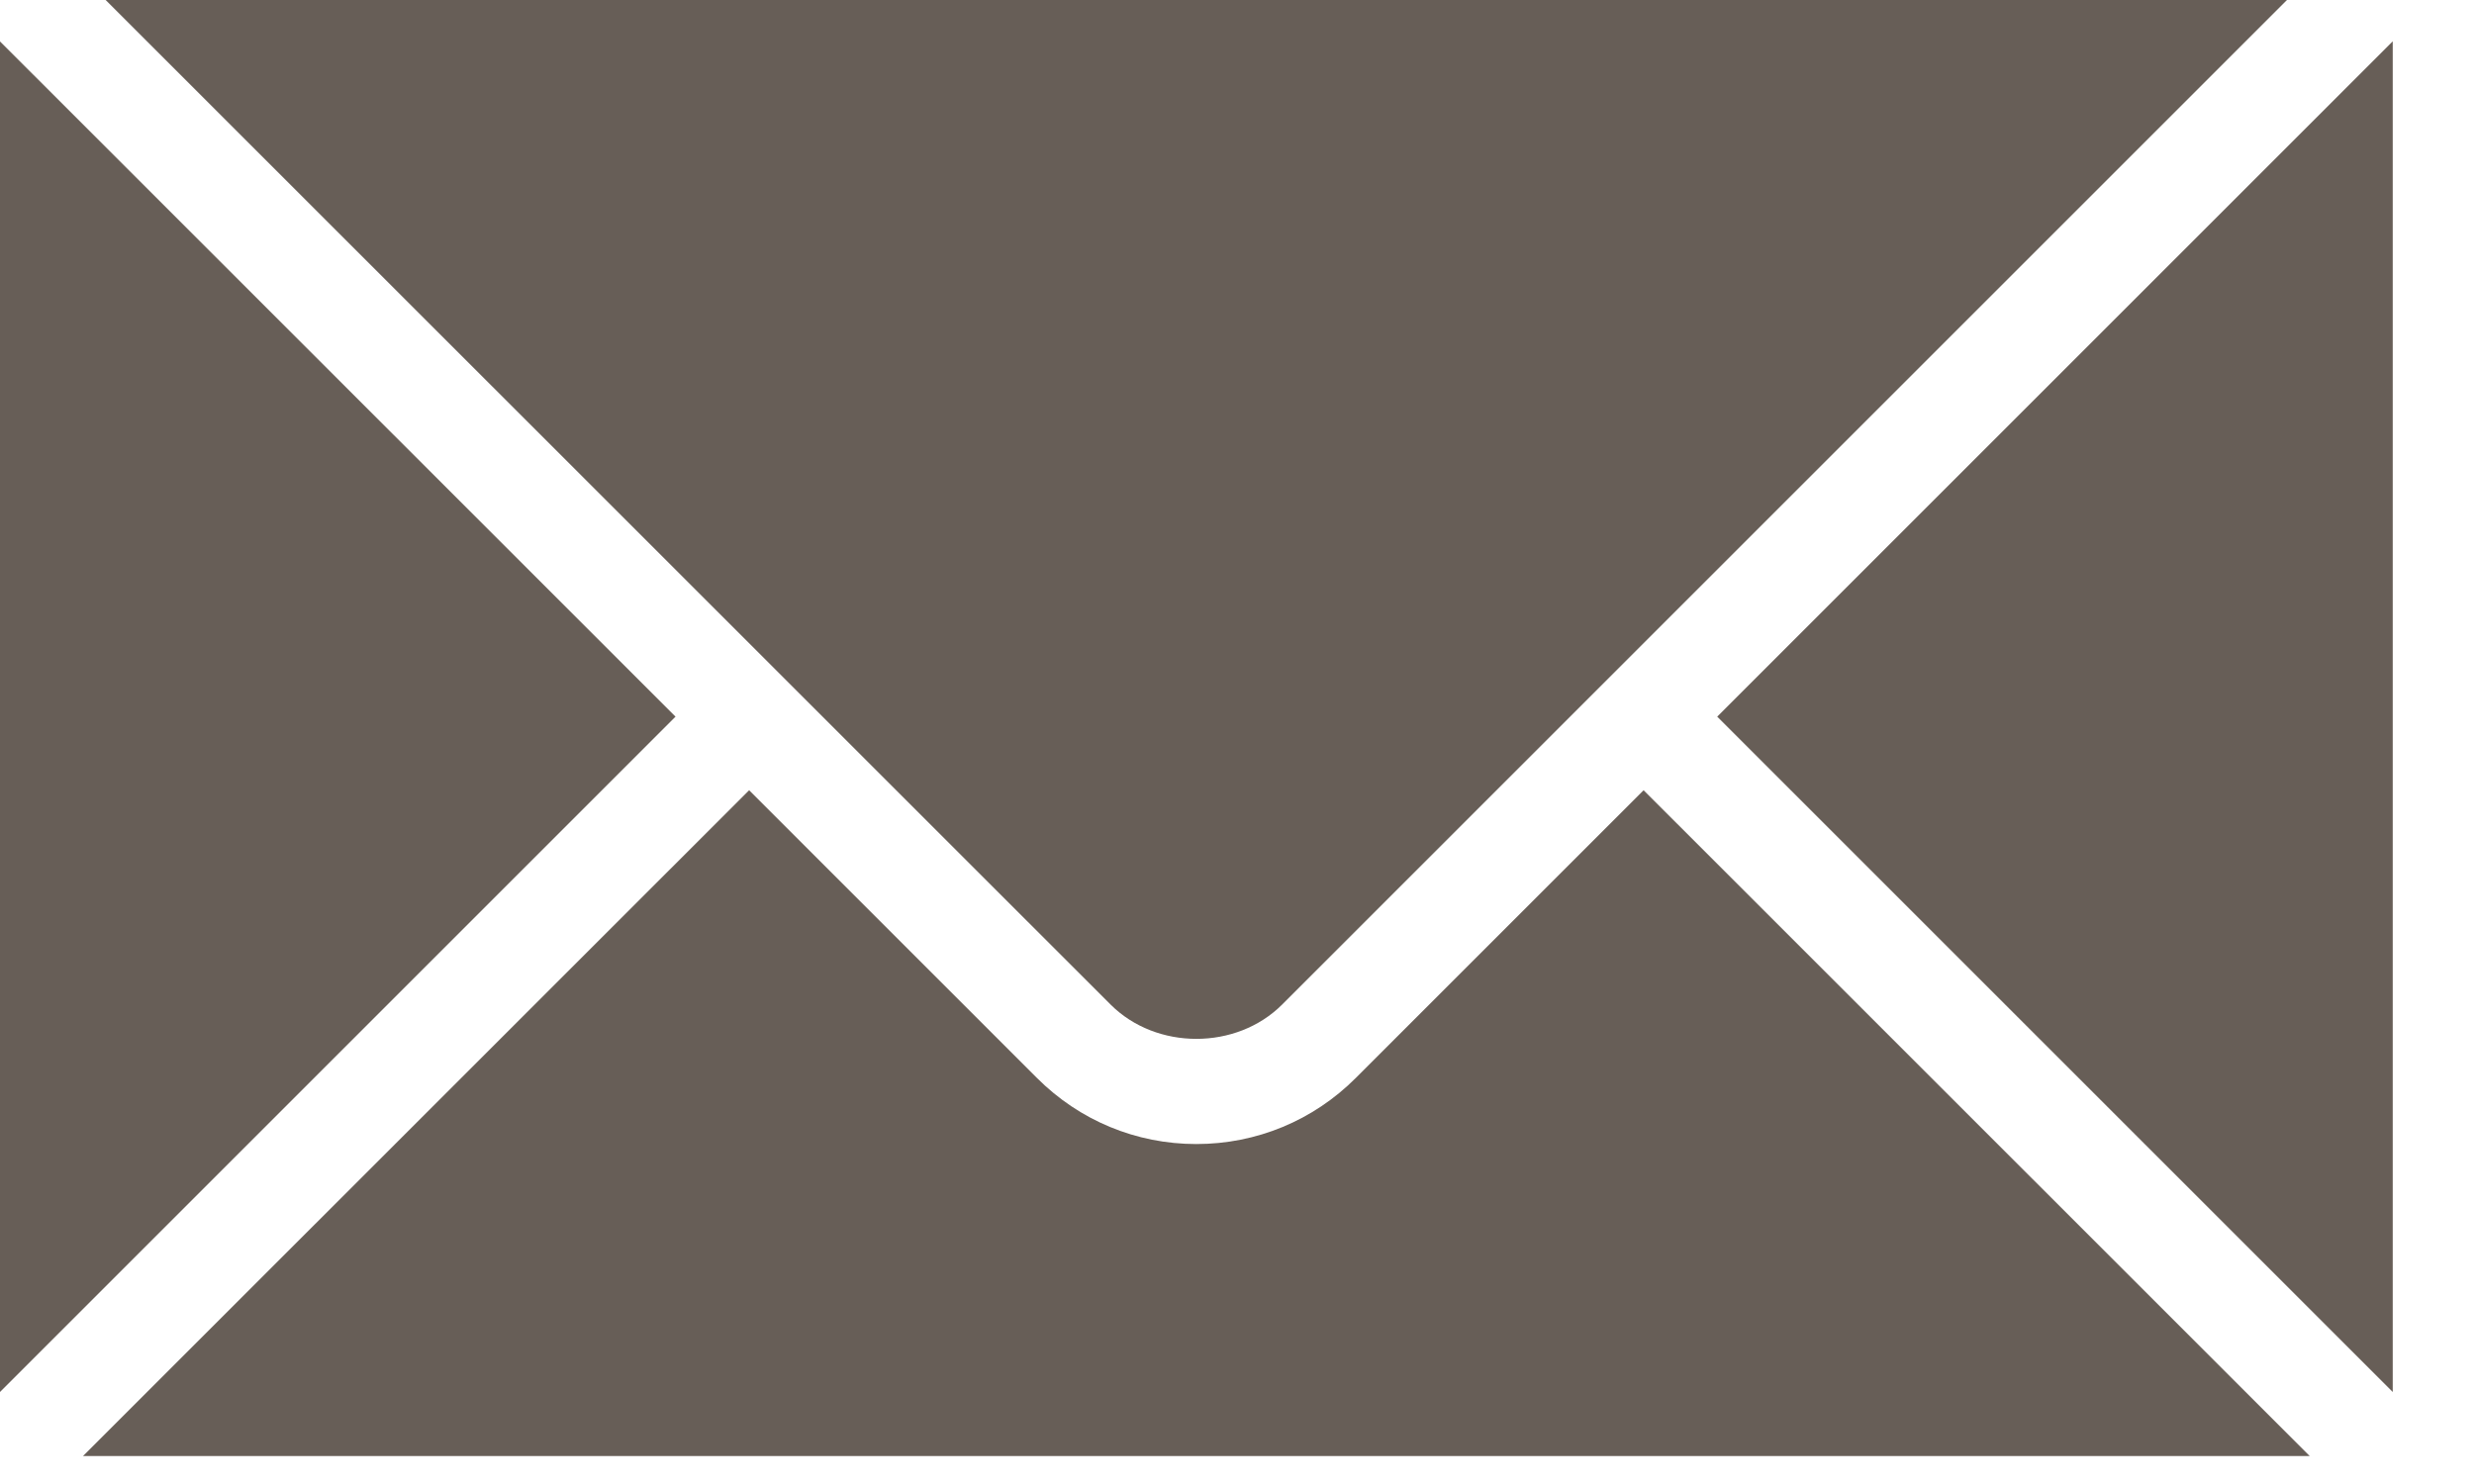
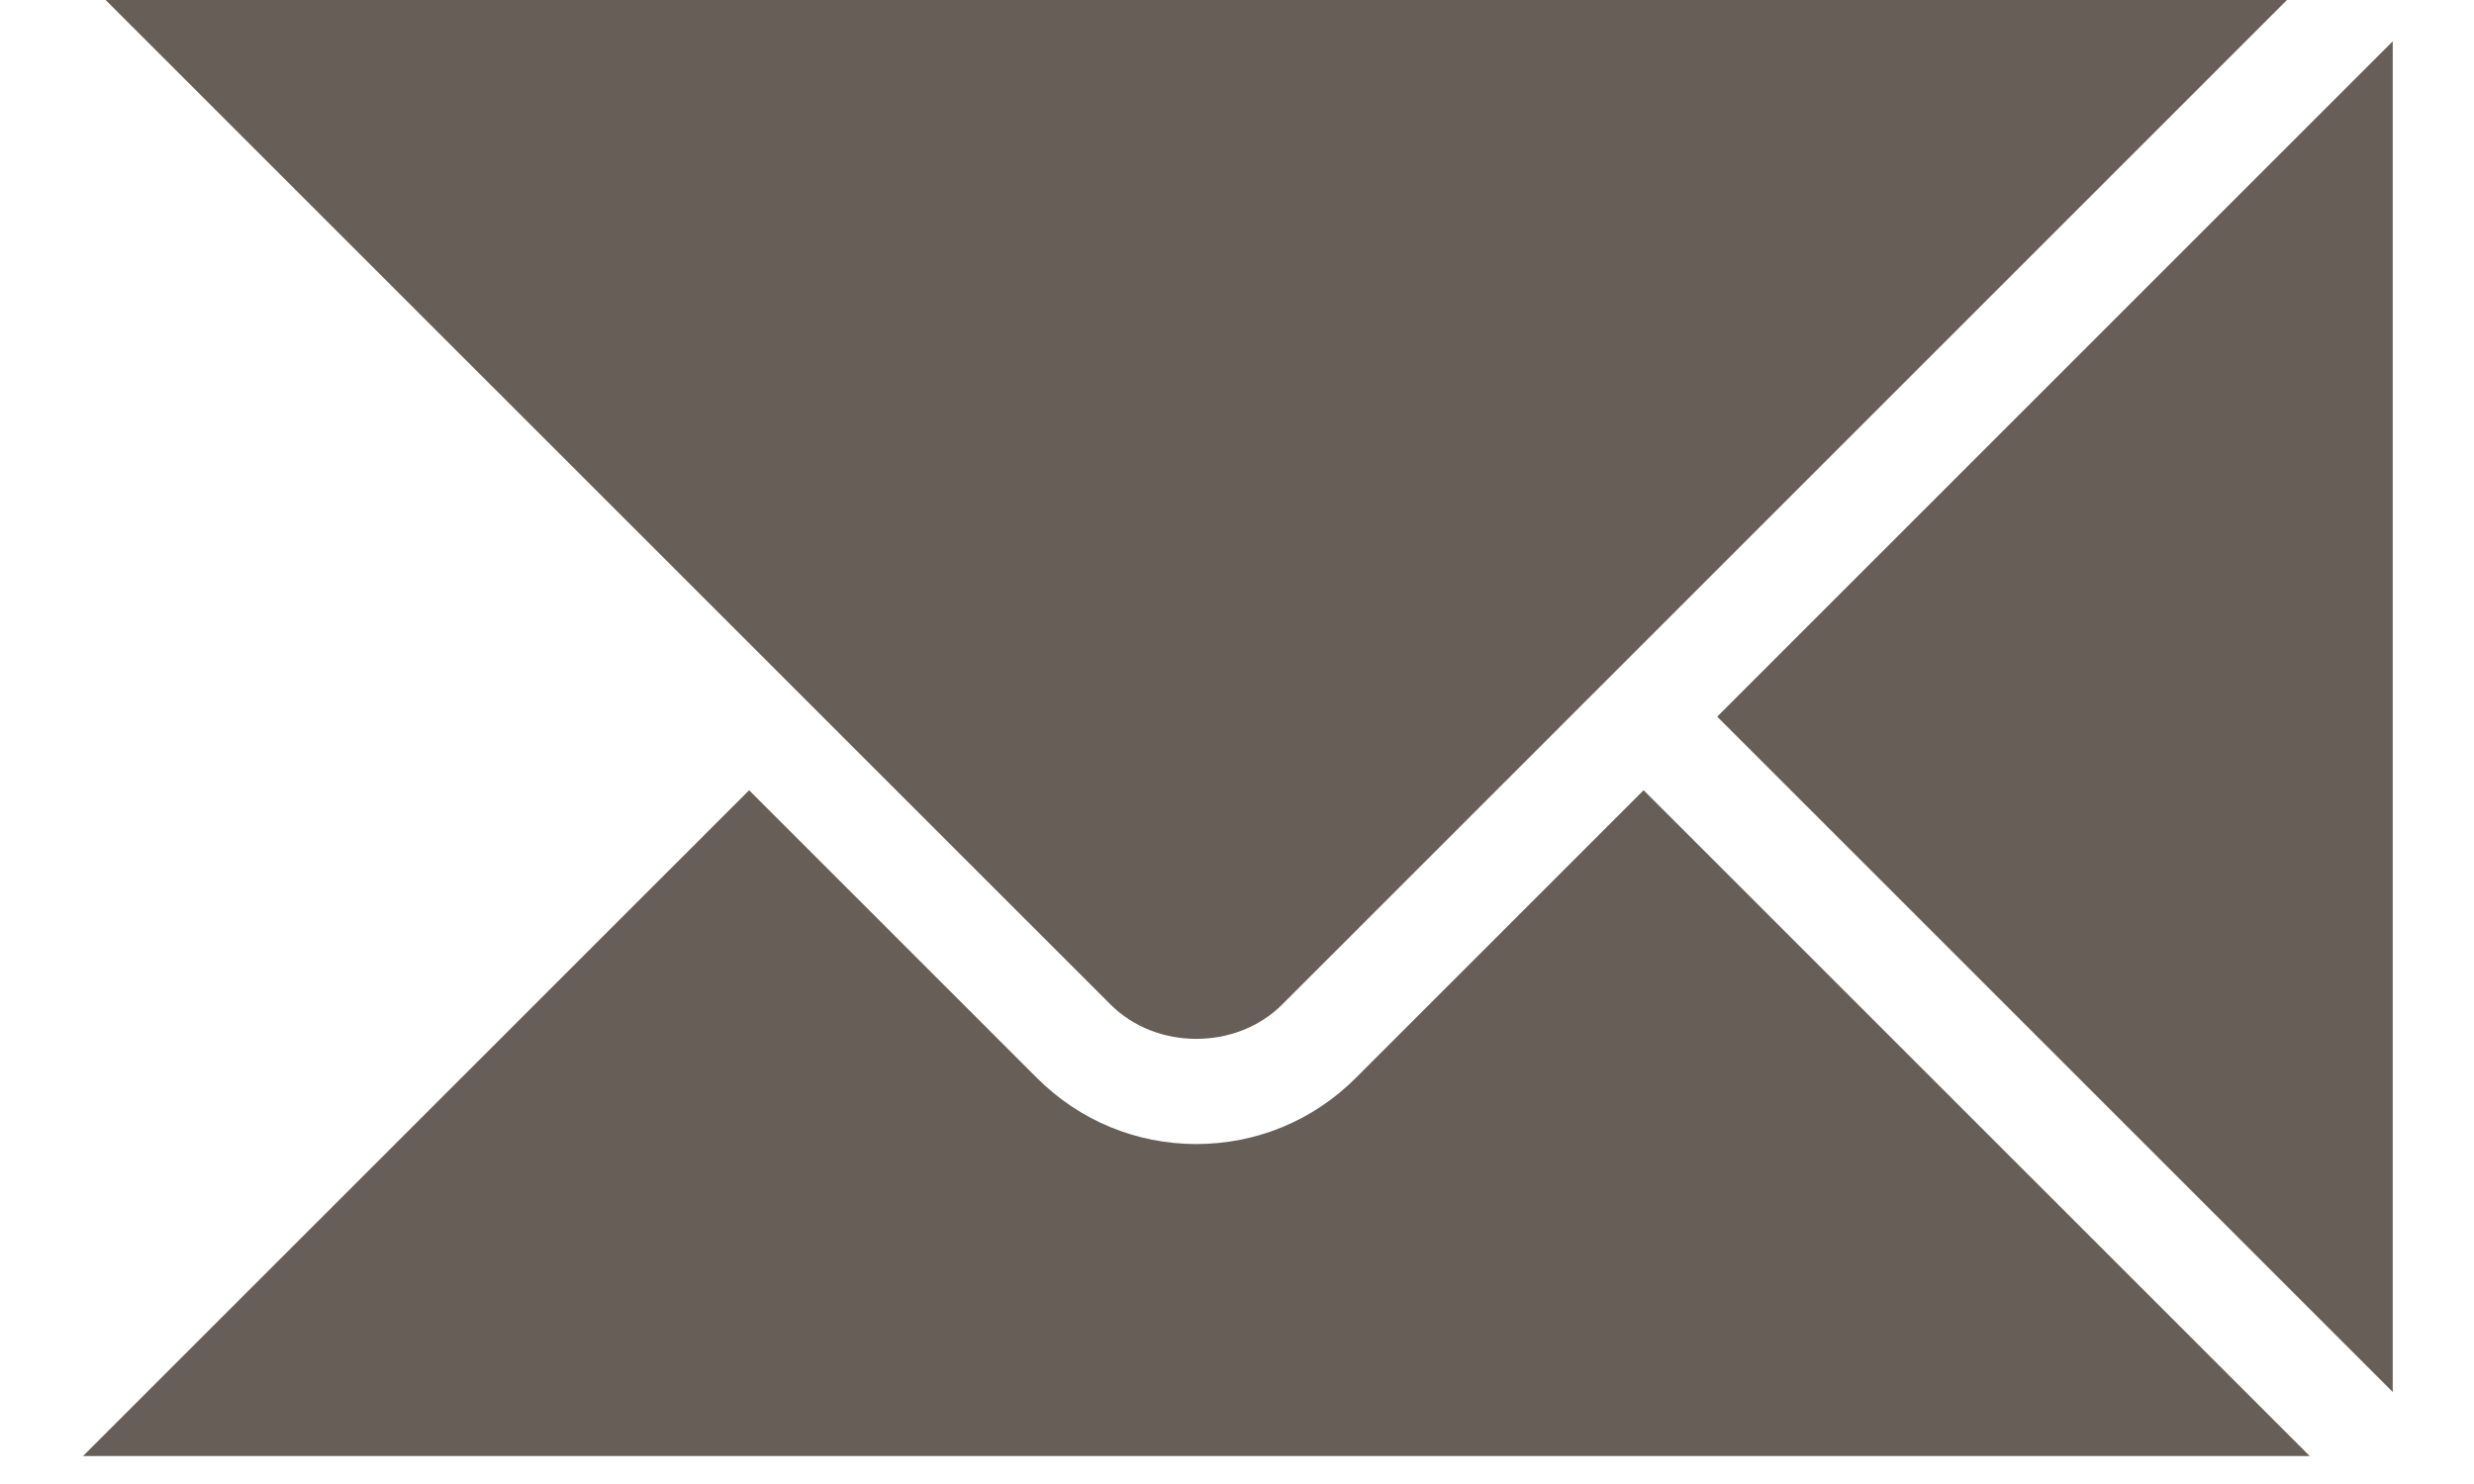
<svg xmlns="http://www.w3.org/2000/svg" width="20px" height="12px" viewBox="0 0 20 12" version="1.1">
  <title>ico-email</title>
  <desc>Created with Sketch.</desc>
  <defs />
  <g id="Symbols" stroke="none" stroke-width="1" fill="none" fill-rule="evenodd">
    <g id="Header-Fullwidth" transform="translate(-1351, -45)" fill="#675E57">
      <g id="Group-2" transform="translate(911, 39)">
-         <path d="M458.488,6 L450.365,14.123 C449.995,14.493 449.348,14.493 448.978,14.123 L440.854,6 L458.488,6 L458.488,6 Z M440,6.335 L445.461,11.795 L440,17.256 L440,6.335 L440,6.335 Z M446.056,12.39 L448.383,14.717 C448.727,15.061 449.185,15.251 449.671,15.251 C450.158,15.251 450.616,15.061 450.96,14.717 L453.287,12.39 L458.672,17.774 L440.671,17.774 L446.056,12.39 Z M459.343,17.256 L453.882,11.795 L459.343,6.334 L459.343,17.256 L459.343,17.256 Z" id="ico-email" />
+         <path d="M458.488,6 L450.365,14.123 C449.995,14.493 449.348,14.493 448.978,14.123 L440.854,6 L458.488,6 L458.488,6 Z M440,6.335 L445.461,11.795 L440,6.335 L440,6.335 Z M446.056,12.39 L448.383,14.717 C448.727,15.061 449.185,15.251 449.671,15.251 C450.158,15.251 450.616,15.061 450.96,14.717 L453.287,12.39 L458.672,17.774 L440.671,17.774 L446.056,12.39 Z M459.343,17.256 L453.882,11.795 L459.343,6.334 L459.343,17.256 L459.343,17.256 Z" id="ico-email" />
      </g>
    </g>
  </g>
</svg>